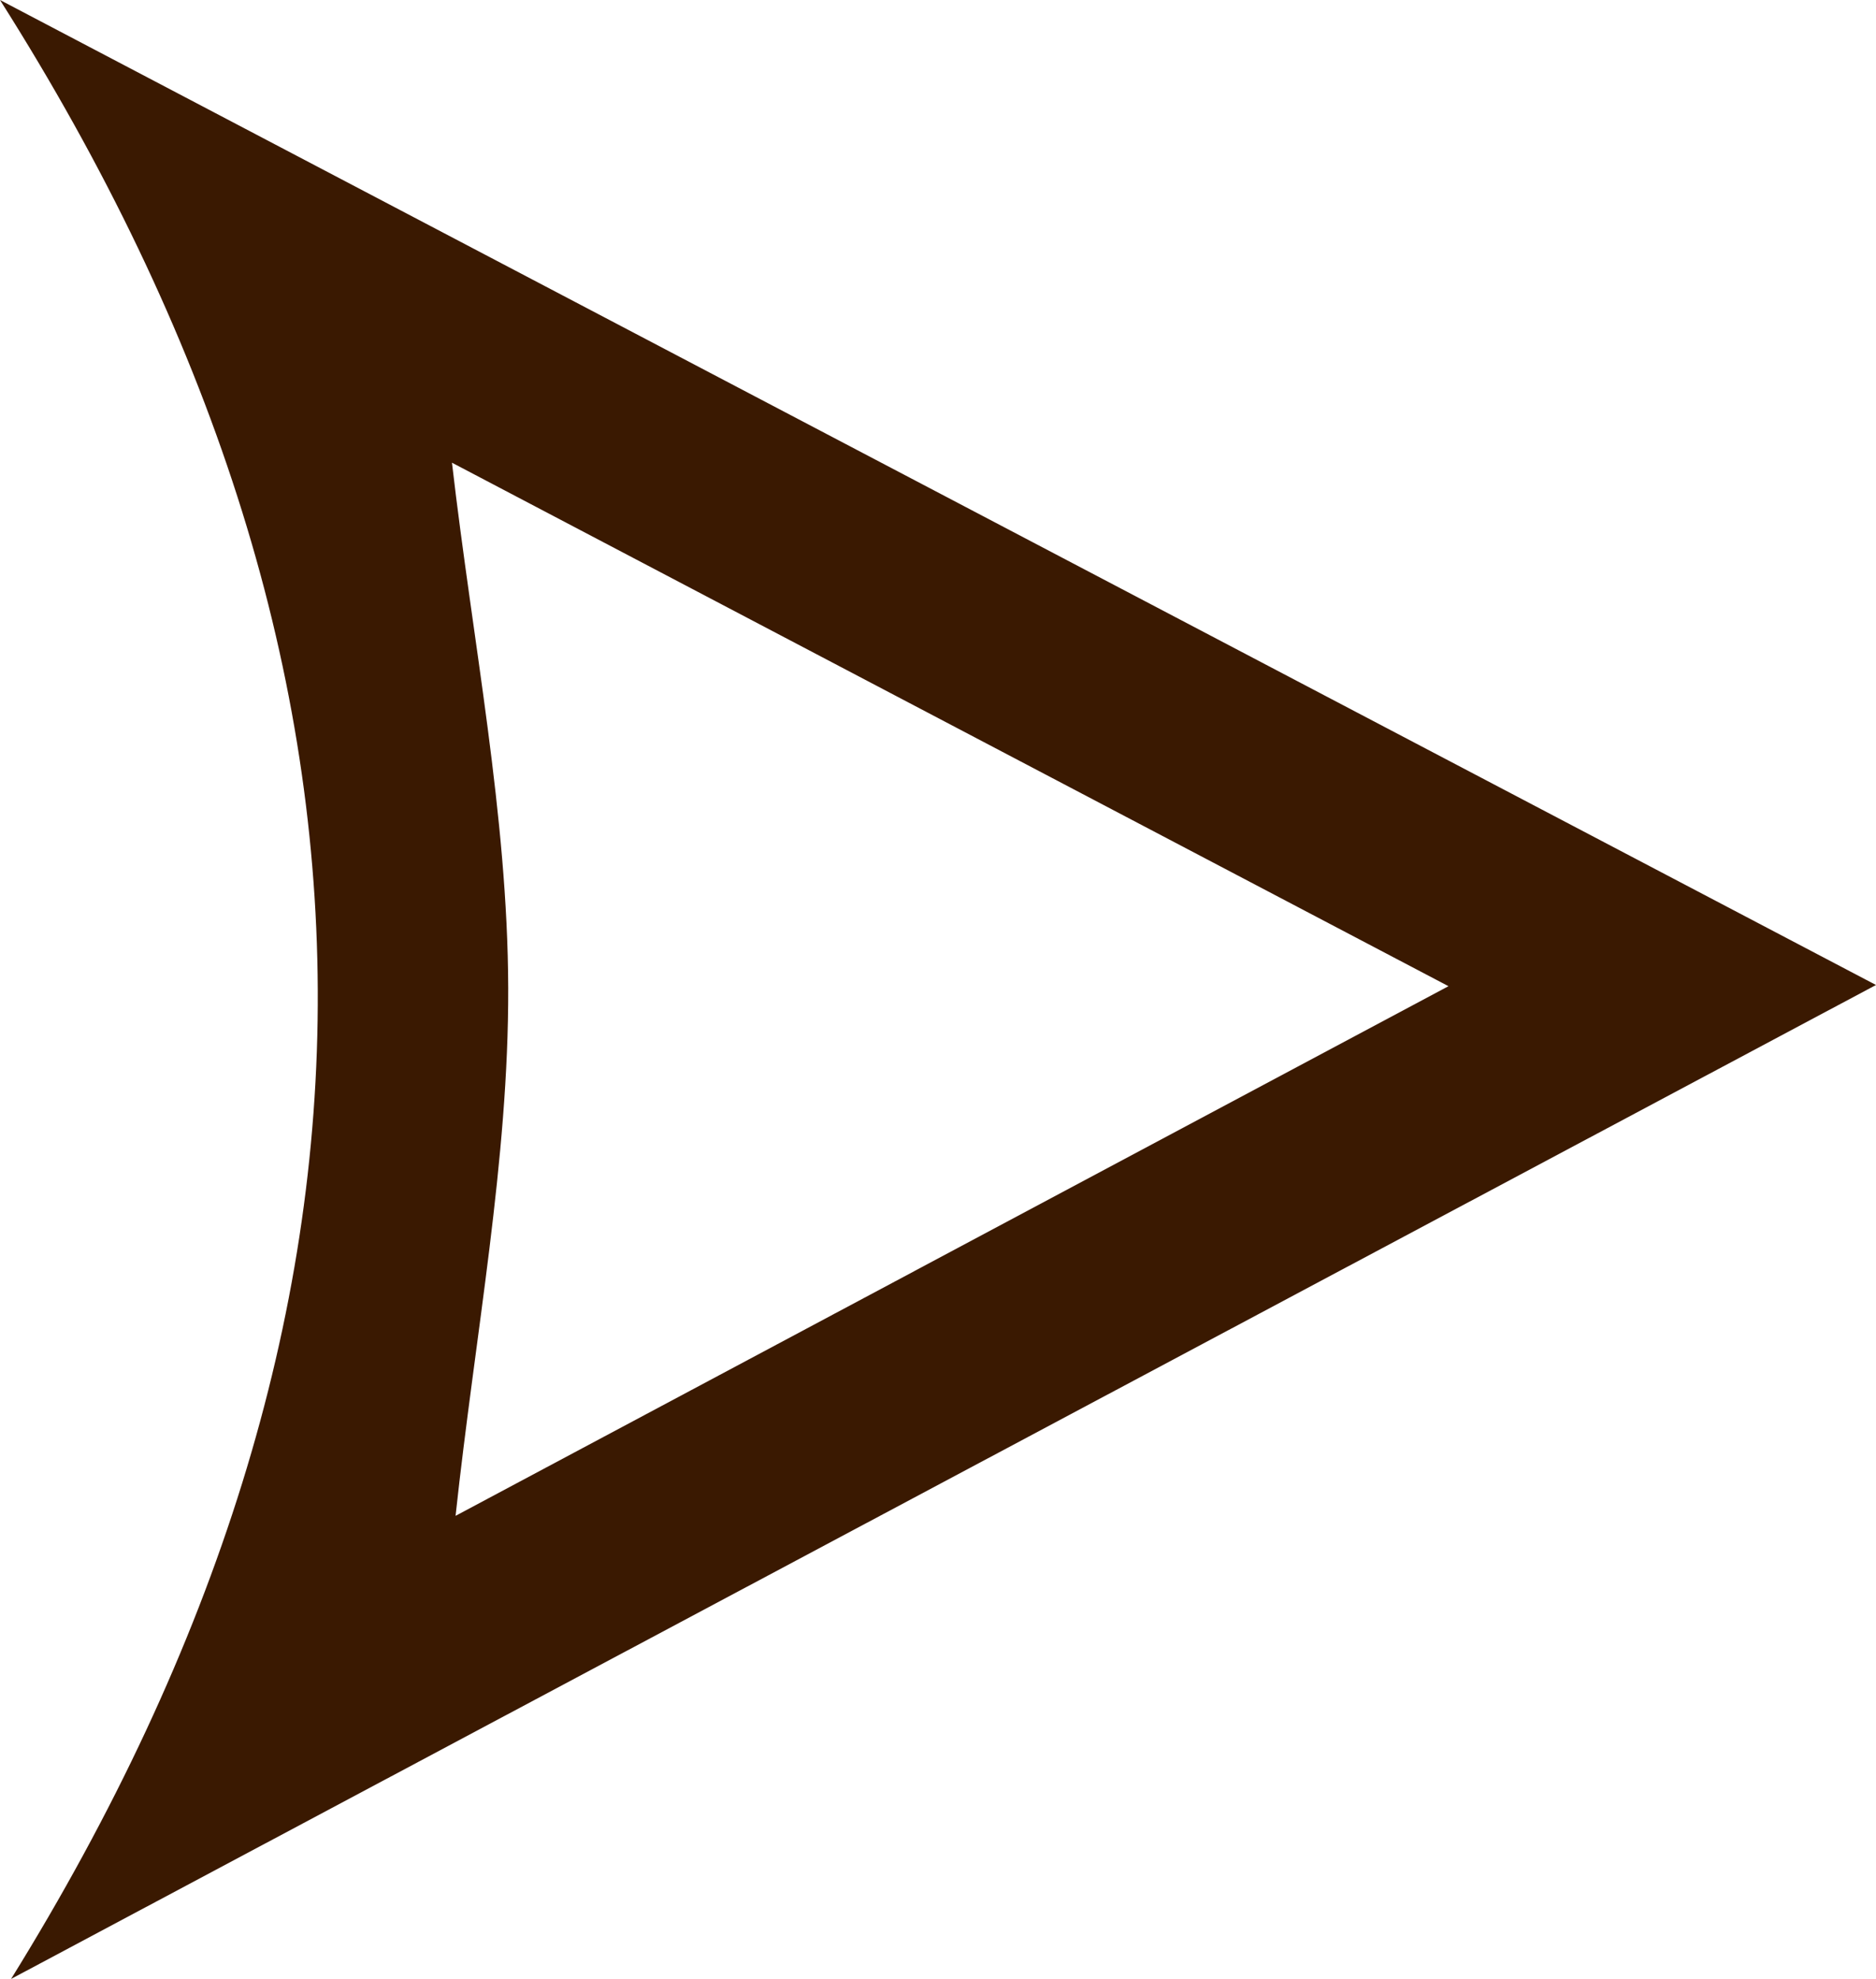
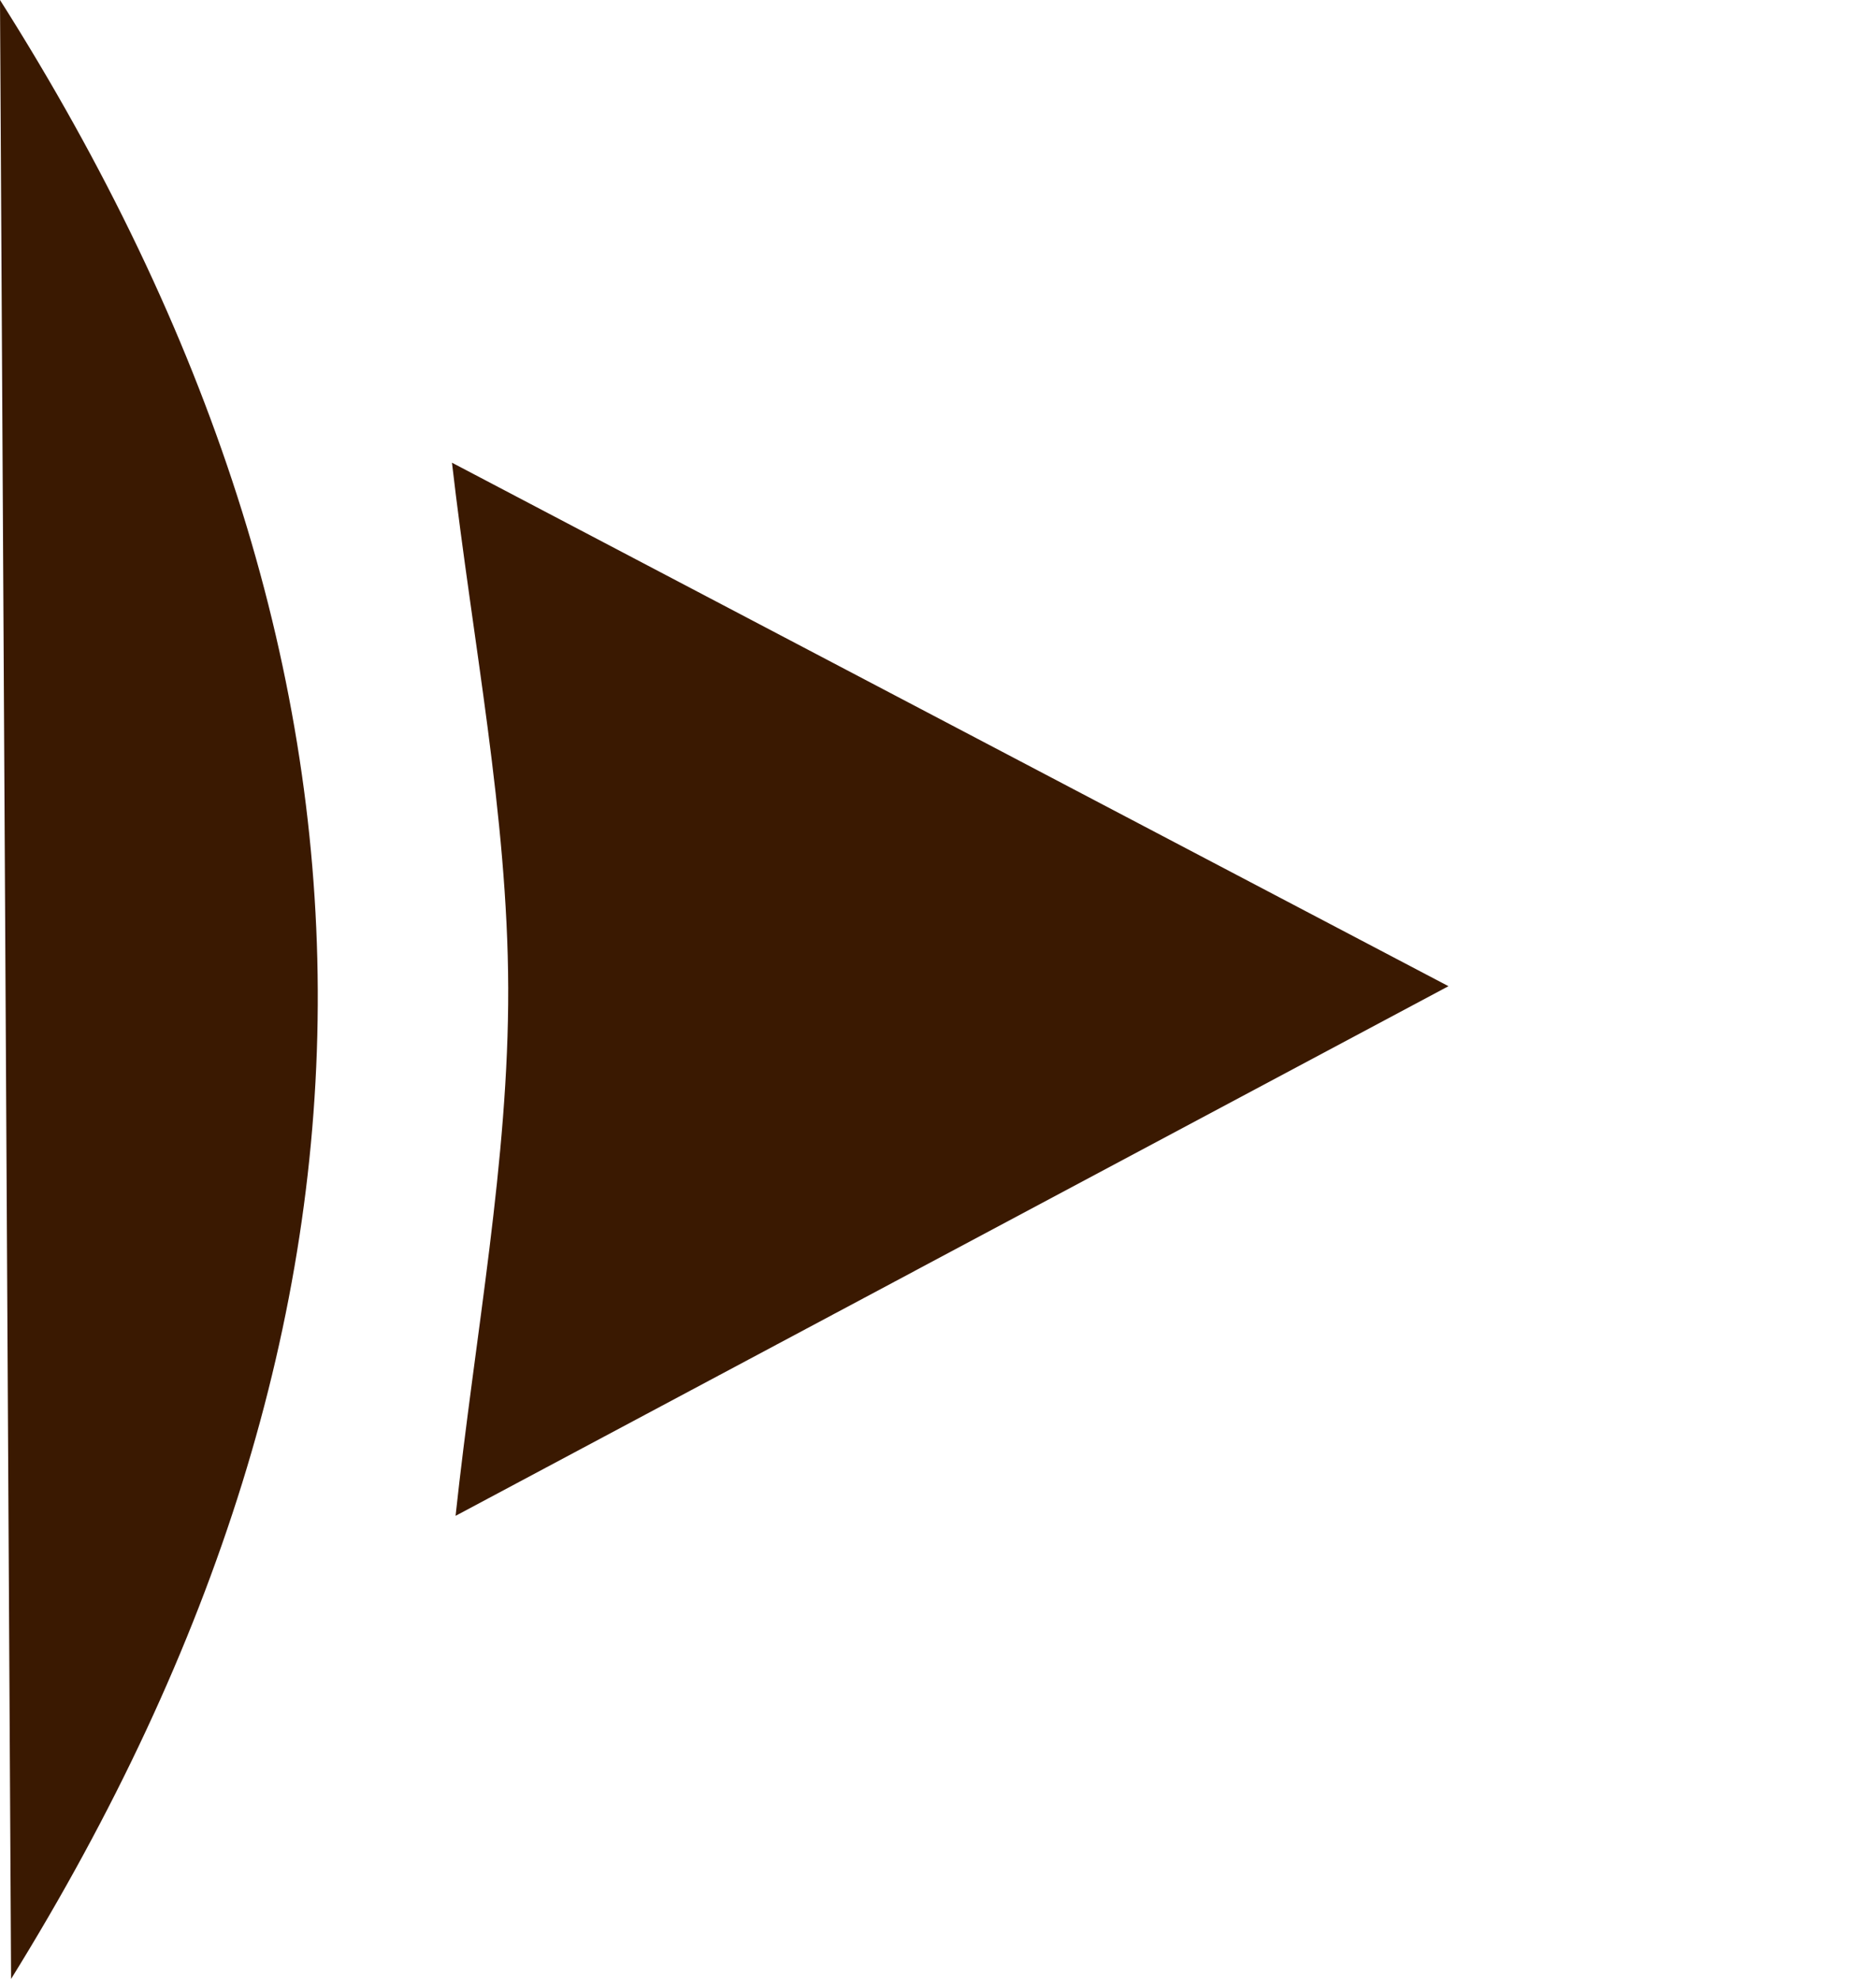
<svg xmlns="http://www.w3.org/2000/svg" id="Calque_1" data-name="Calque 1" viewBox="0 0 140.42 148.11">
  <defs>
    <style>.cls-1{fill:#3a1901;}</style>
  </defs>
-   <path class="cls-1" d="M39.41,176.89c30.8-49.67,30.69-98.39-.83-148.11L179,102.5Zm33-113.48c1.56,13.49,4.17,26.4,4.21,39.31s-2.47,25.88-3.94,39.51L147,102.59Z" transform="translate(-38.58 -28.78)" />
+   <path class="cls-1" d="M39.41,176.89c30.8-49.67,30.69-98.39-.83-148.11Zm33-113.48c1.56,13.49,4.17,26.4,4.21,39.31s-2.47,25.88-3.94,39.51L147,102.59Z" transform="translate(-38.58 -28.78)" />
</svg>